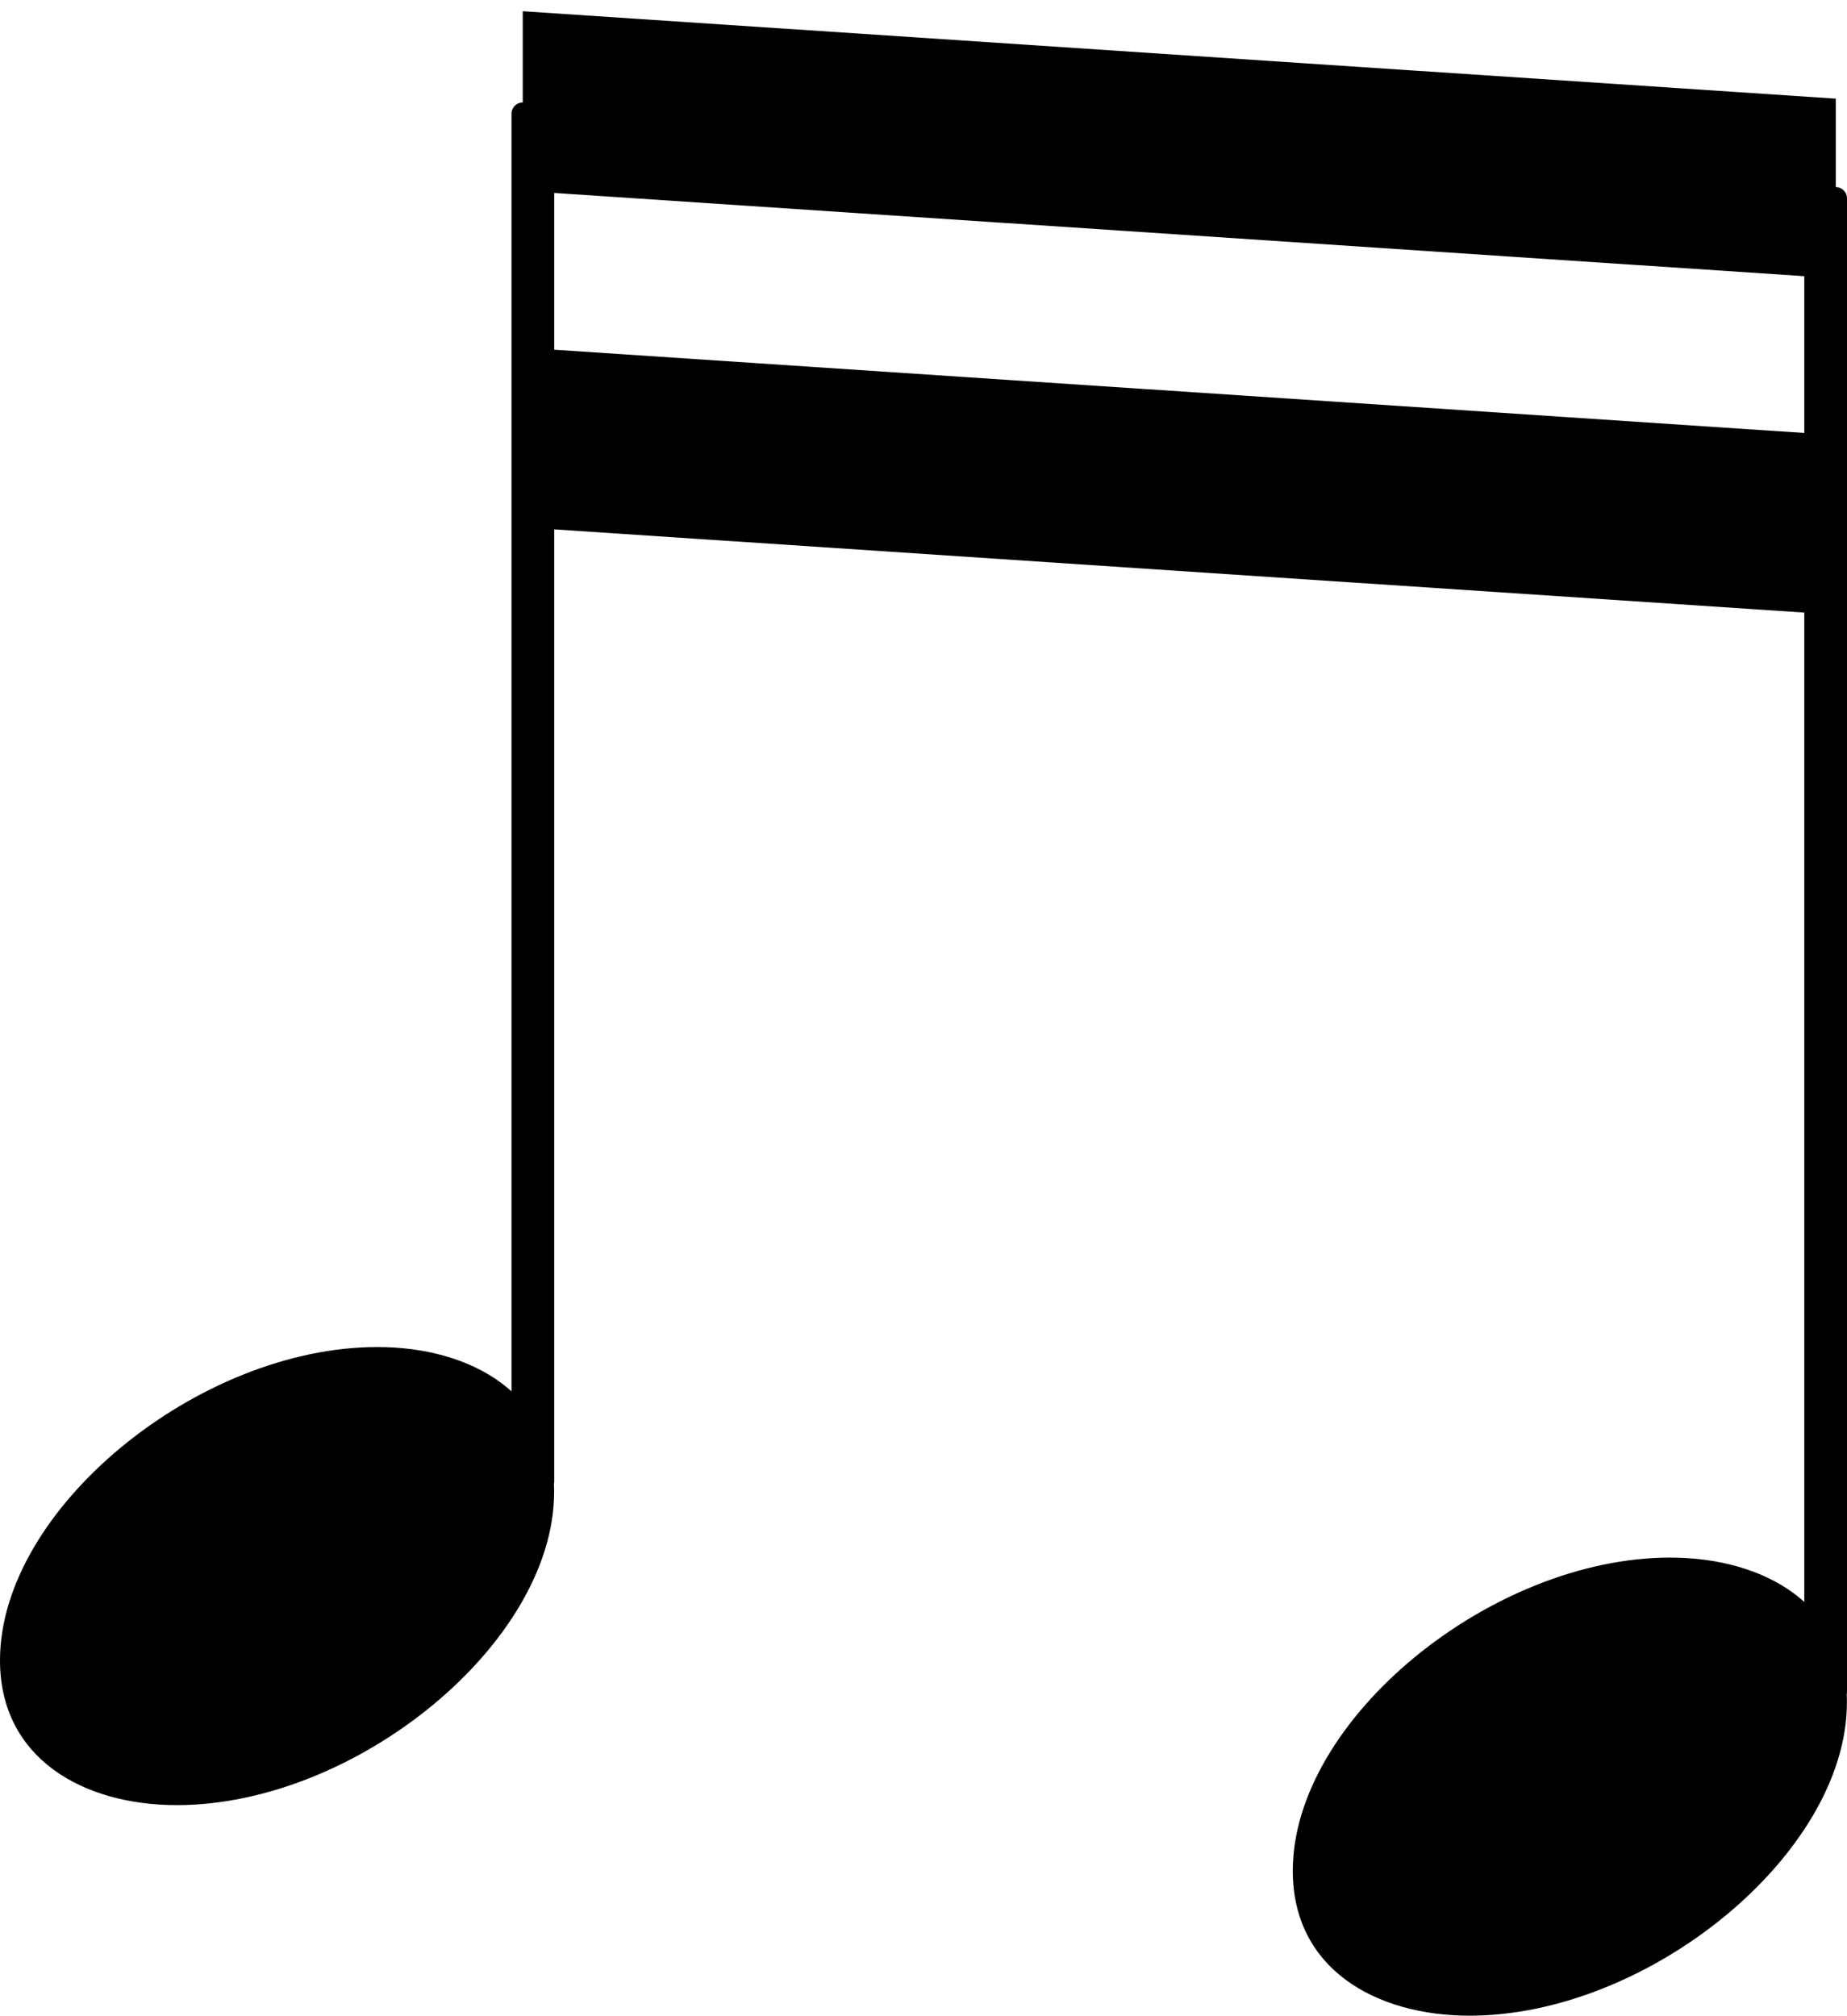
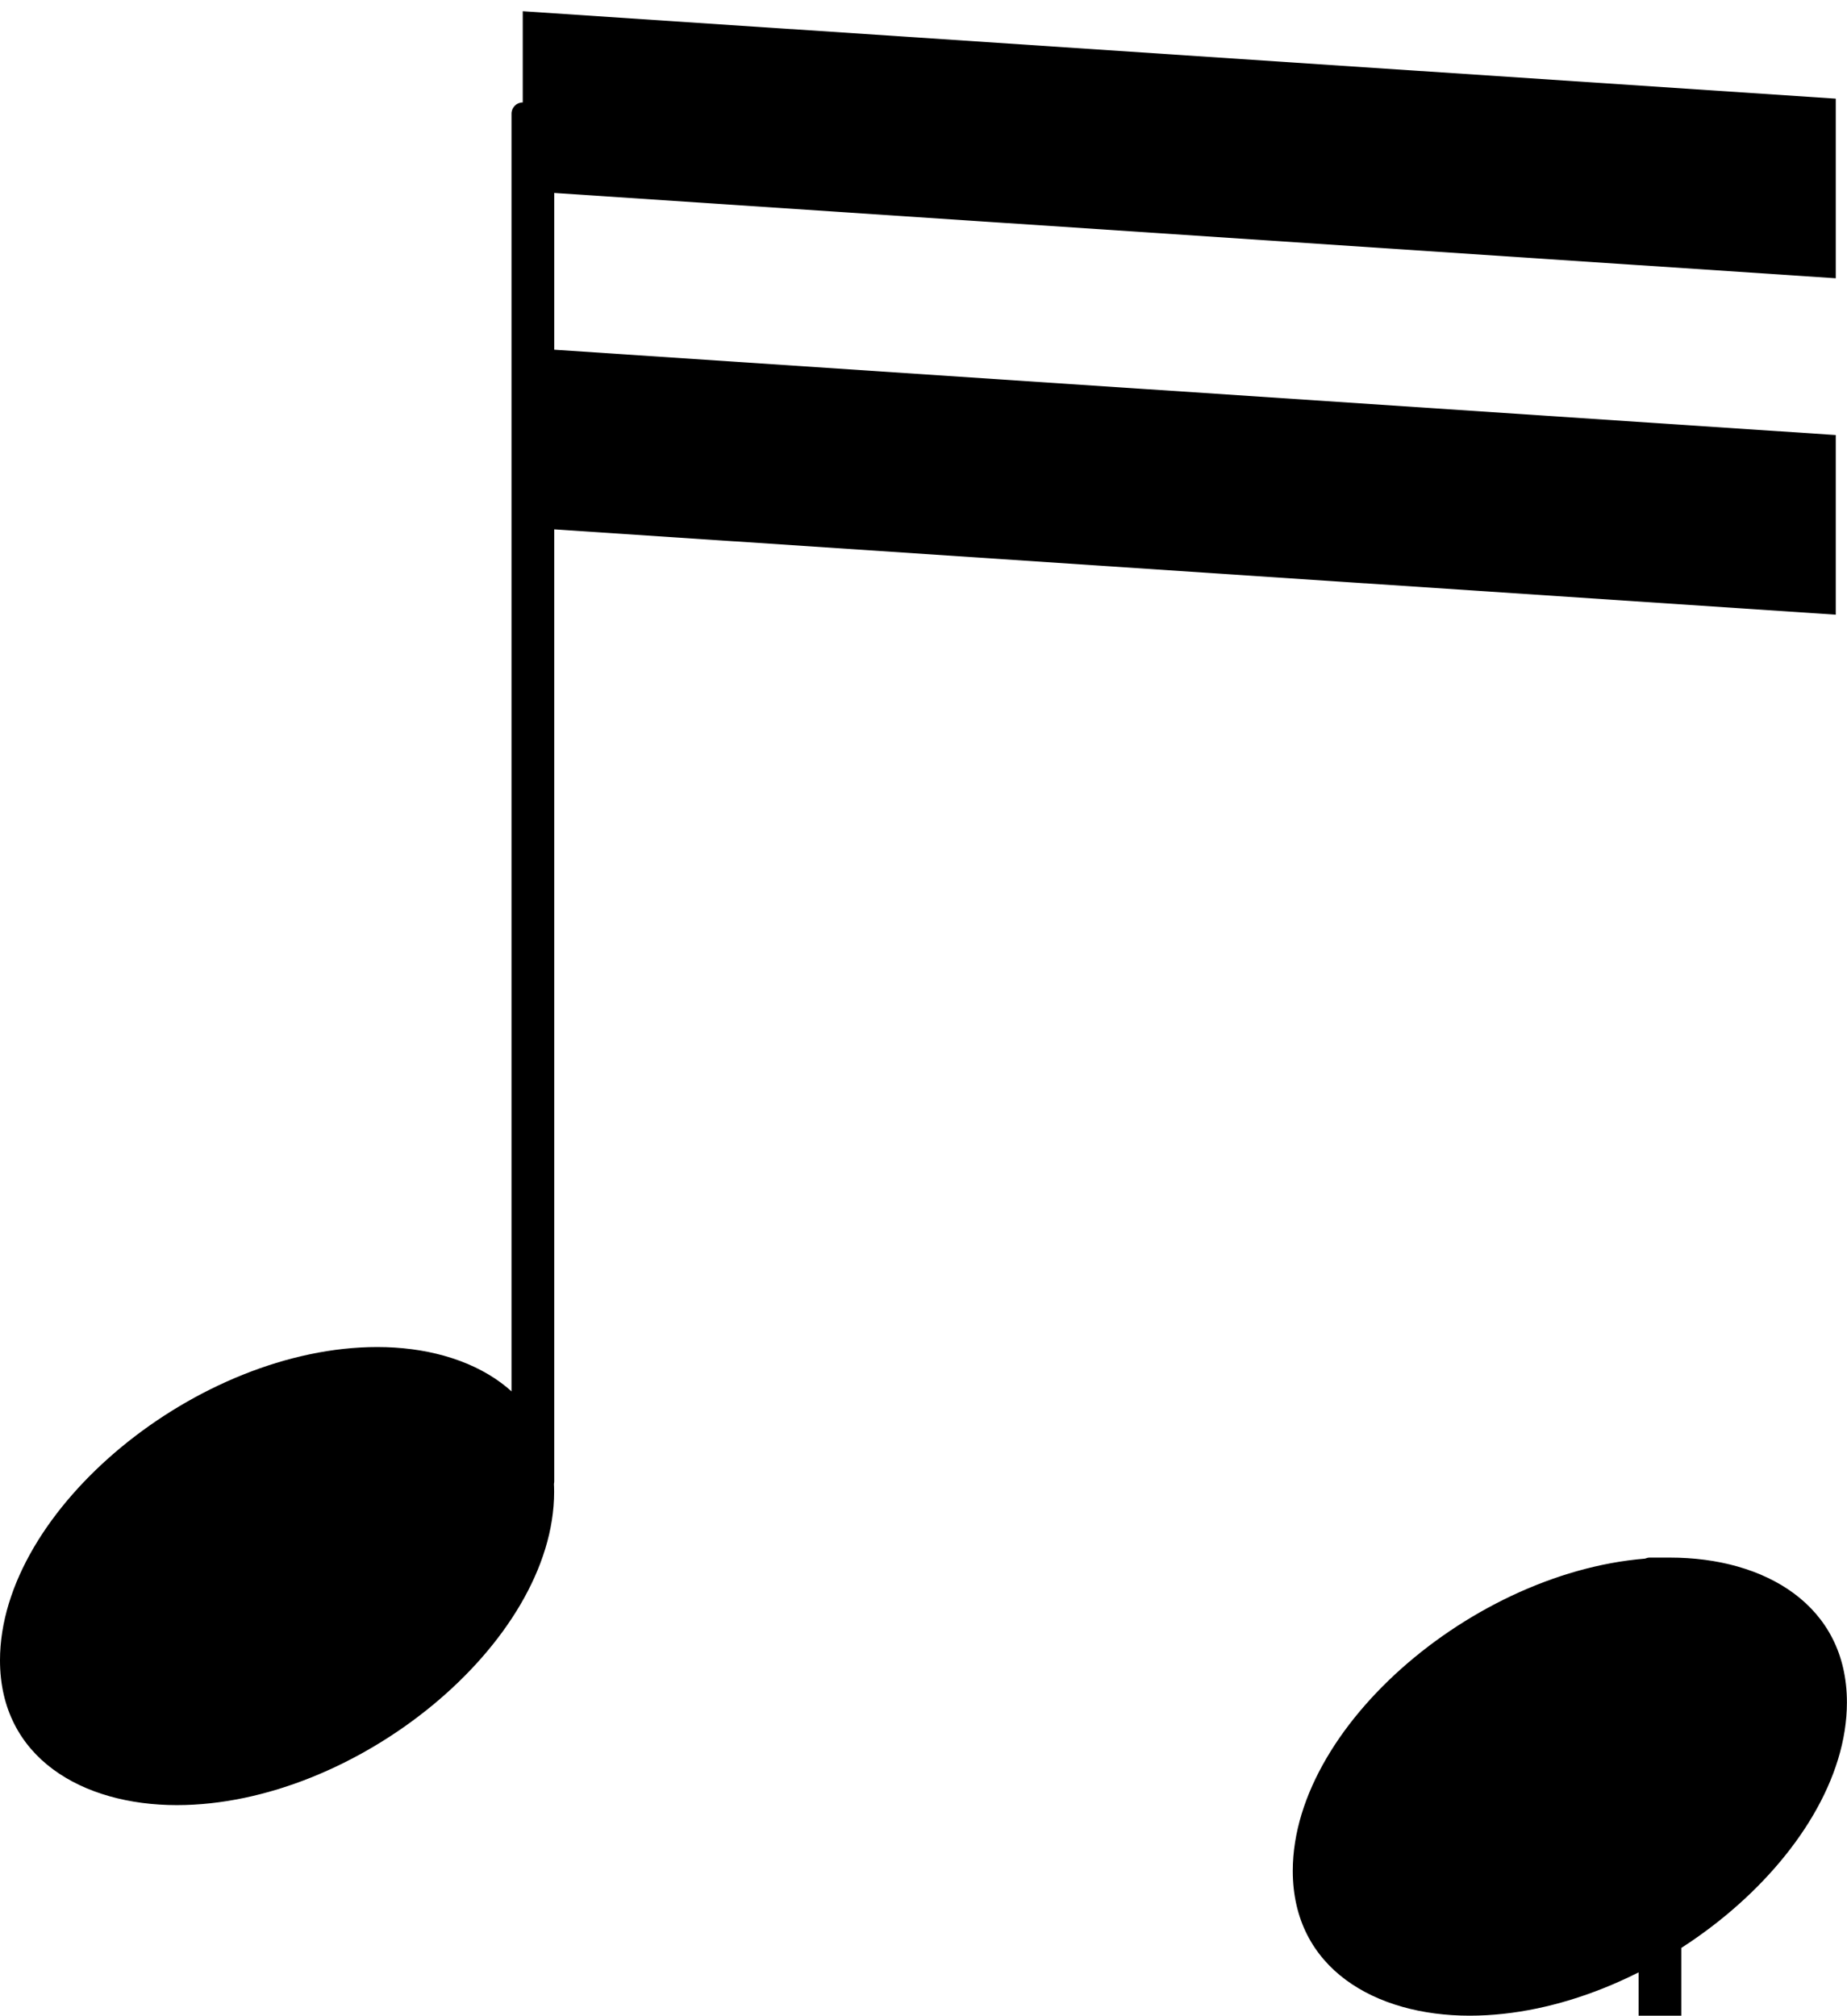
<svg xmlns="http://www.w3.org/2000/svg" version="1.1" width="40.961" height="44.706" id="svg3862">
  <defs id="defs3864" />
-   <path d="m 8.367,29.876 c 2.092,0 3.922,1.046 3.922,3.212 0,3.362 -4.408,6.948 -8.367,6.948 -2.092,0 -3.922,-1.046 -3.922,-3.212 0,-3.362 4.408,-6.948 8.367,-6.948 z M 40.712,13.633 11.593,11.694 l 0,-3.984 29.119,1.939 z m 0,-7.461 -29.119,-1.939 0,-3.984 29.119,1.939 z M 11.593,2.272 l 0.449,0 c 0.138,0 0.249,0.111 0.249,0.249 l 0,30.334 c 0,0.138 -0.111,0.249 -0.249,0.249 l -0.449,0 c -0.138,0 -0.249,-0.111 -0.249,-0.249 l 0,-30.334 c 0,-0.138 0.111,-0.249 0.249,-0.249 z m 25.444,32.274 c 2.092,0 3.922,1.046 3.922,3.212 0,3.362 -4.408,6.948 -8.367,6.948 -2.092,0 -3.922,-1.046 -3.922,-3.212 0,-3.362 4.408,-6.948 8.367,-6.948 z m 3.226,-30.397 0.449,0 c 0.138,0 0.249,0.111 0.249,0.249 l 0,33.126 c 0,0.138 -0.111,0.249 -0.249,0.249 l -0.449,0 c -0.138,0 -0.249,-0.111 -0.249,-0.249 l 0,-33.126 c 0,-0.138 0.111,-0.249 0.249,-0.249 z" id="path40" style="fill:currentColor" />
+   <path d="m 8.367,29.876 c 2.092,0 3.922,1.046 3.922,3.212 0,3.362 -4.408,6.948 -8.367,6.948 -2.092,0 -3.922,-1.046 -3.922,-3.212 0,-3.362 4.408,-6.948 8.367,-6.948 z M 40.712,13.633 11.593,11.694 l 0,-3.984 29.119,1.939 z m 0,-7.461 -29.119,-1.939 0,-3.984 29.119,1.939 z M 11.593,2.272 l 0.449,0 c 0.138,0 0.249,0.111 0.249,0.249 l 0,30.334 c 0,0.138 -0.111,0.249 -0.249,0.249 l -0.449,0 c -0.138,0 -0.249,-0.111 -0.249,-0.249 l 0,-30.334 c 0,-0.138 0.111,-0.249 0.249,-0.249 z m 25.444,32.274 c 2.092,0 3.922,1.046 3.922,3.212 0,3.362 -4.408,6.948 -8.367,6.948 -2.092,0 -3.922,-1.046 -3.922,-3.212 0,-3.362 4.408,-6.948 8.367,-6.948 z c 0.138,0 0.249,0.111 0.249,0.249 l 0,33.126 c 0,0.138 -0.111,0.249 -0.249,0.249 l -0.449,0 c -0.138,0 -0.249,-0.111 -0.249,-0.249 l 0,-33.126 c 0,-0.138 0.111,-0.249 0.249,-0.249 z" id="path40" style="fill:currentColor" />
</svg>